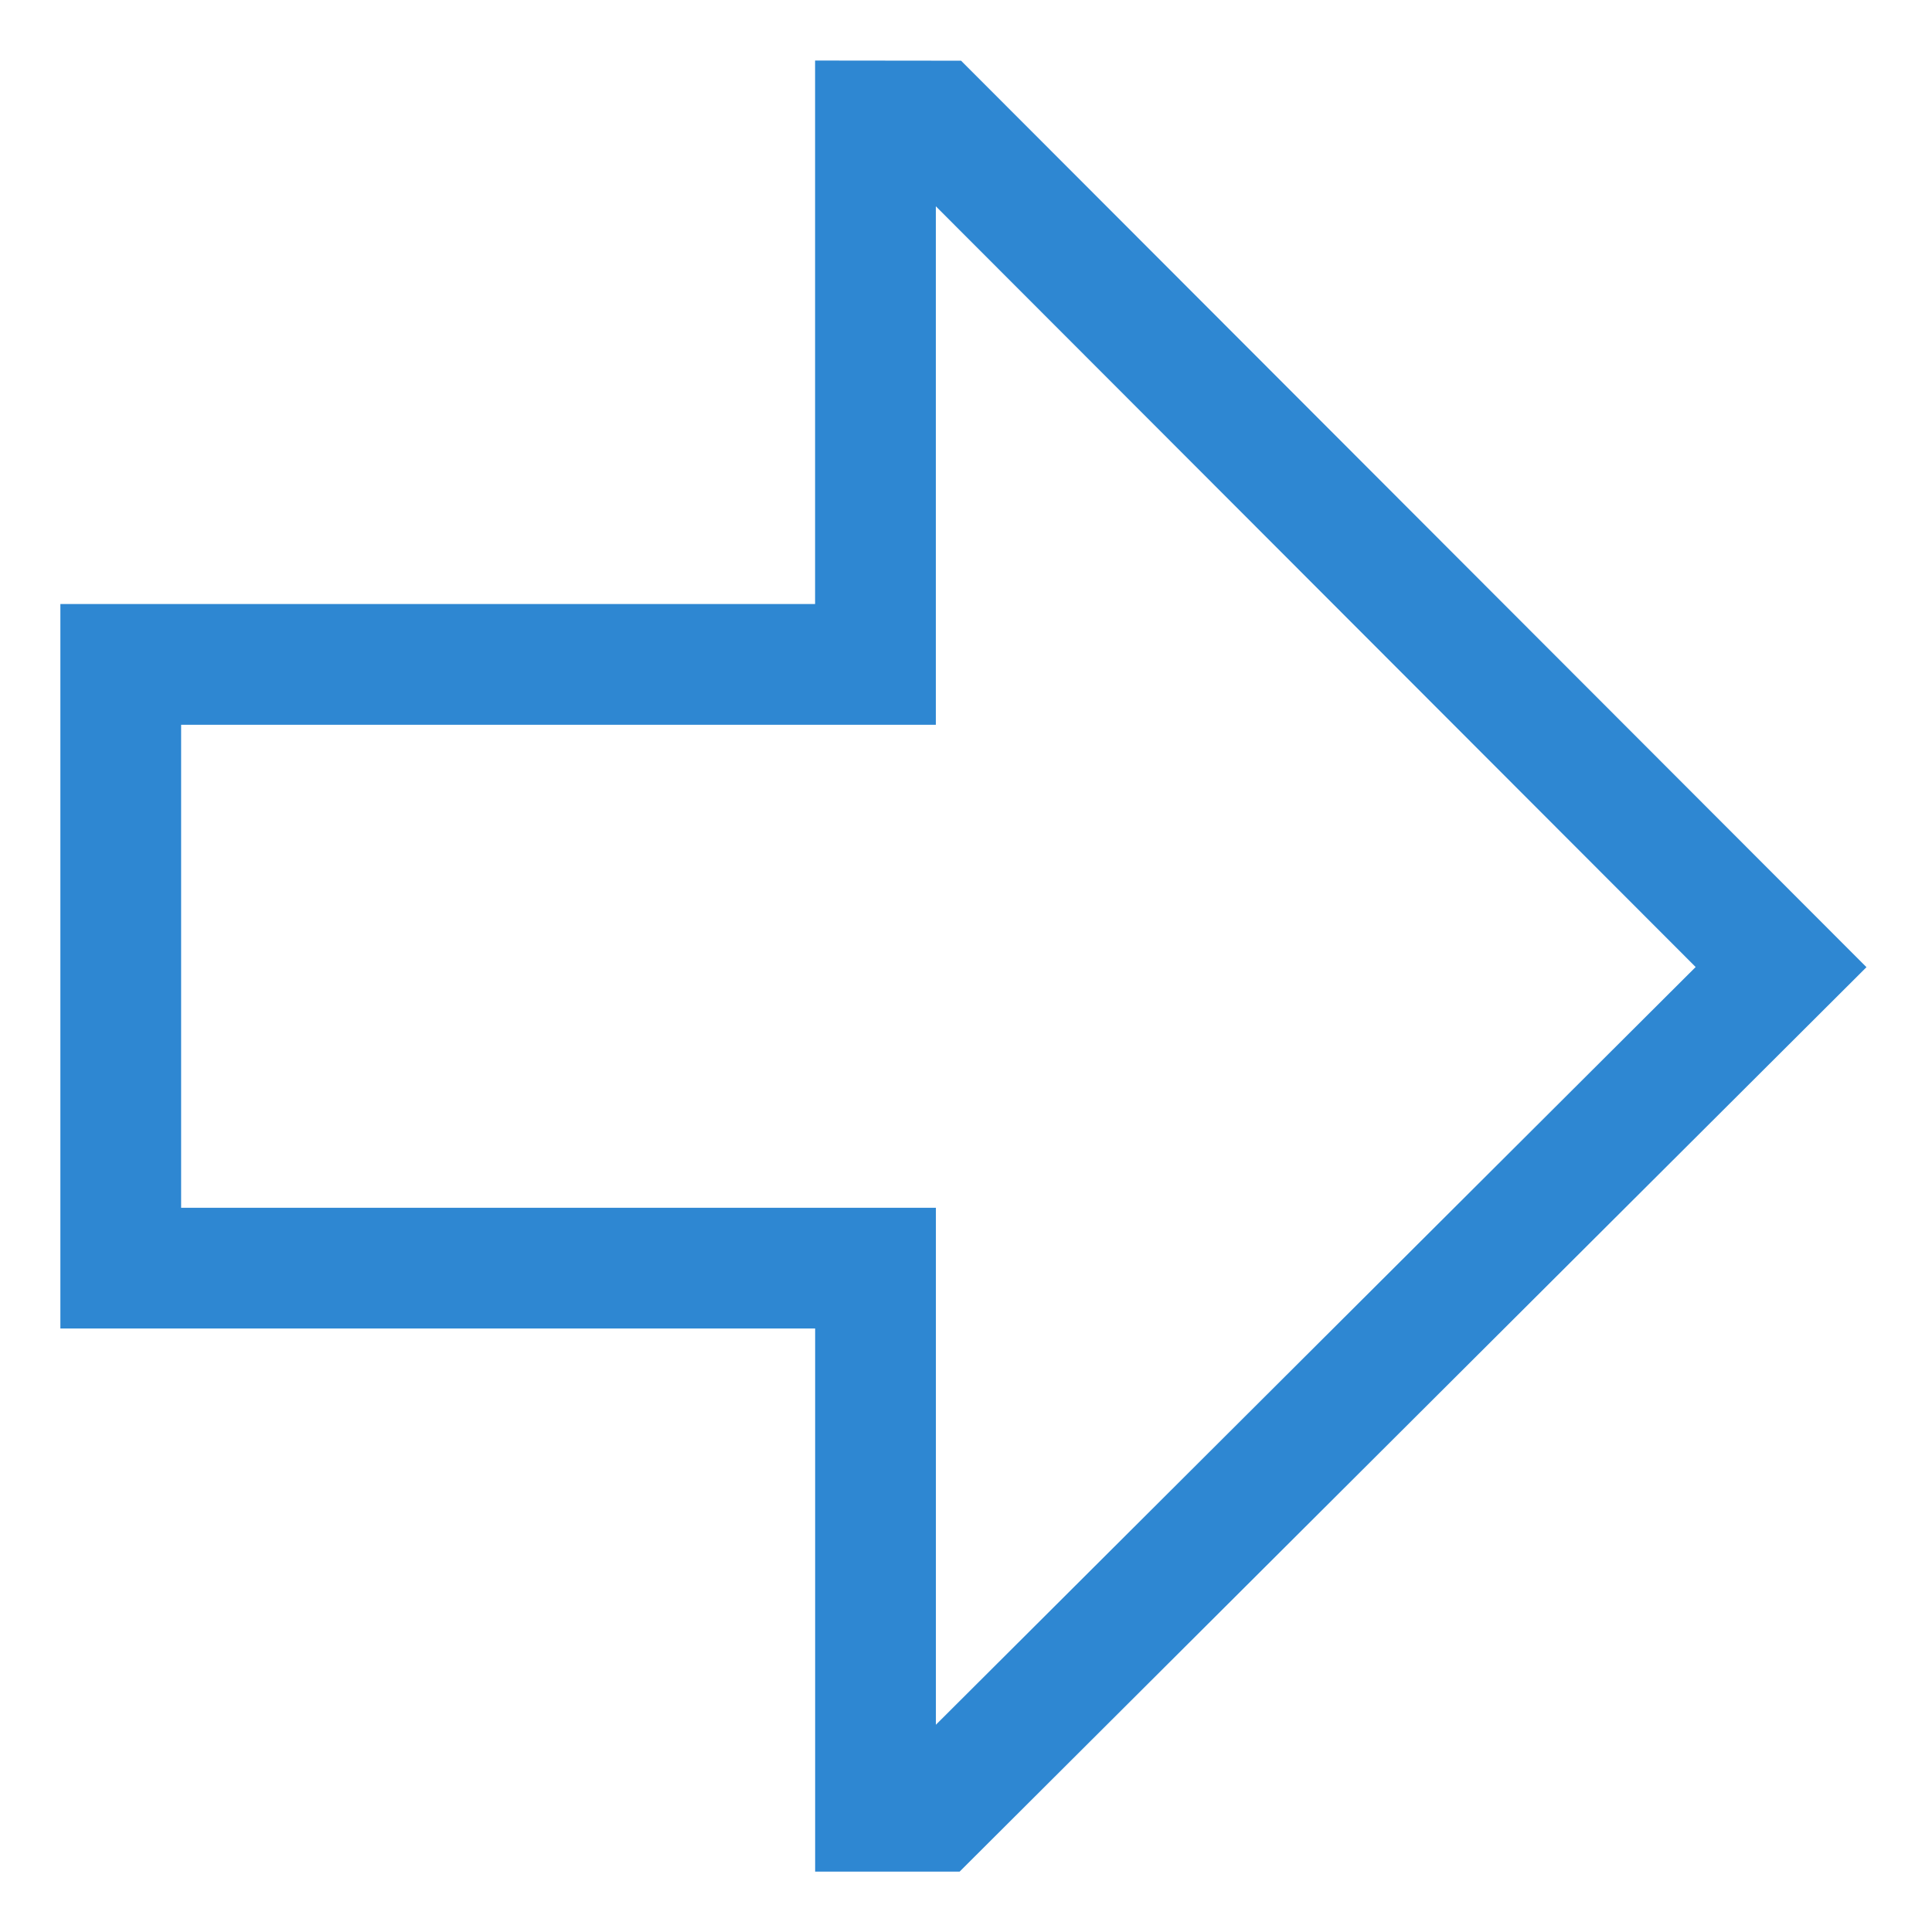
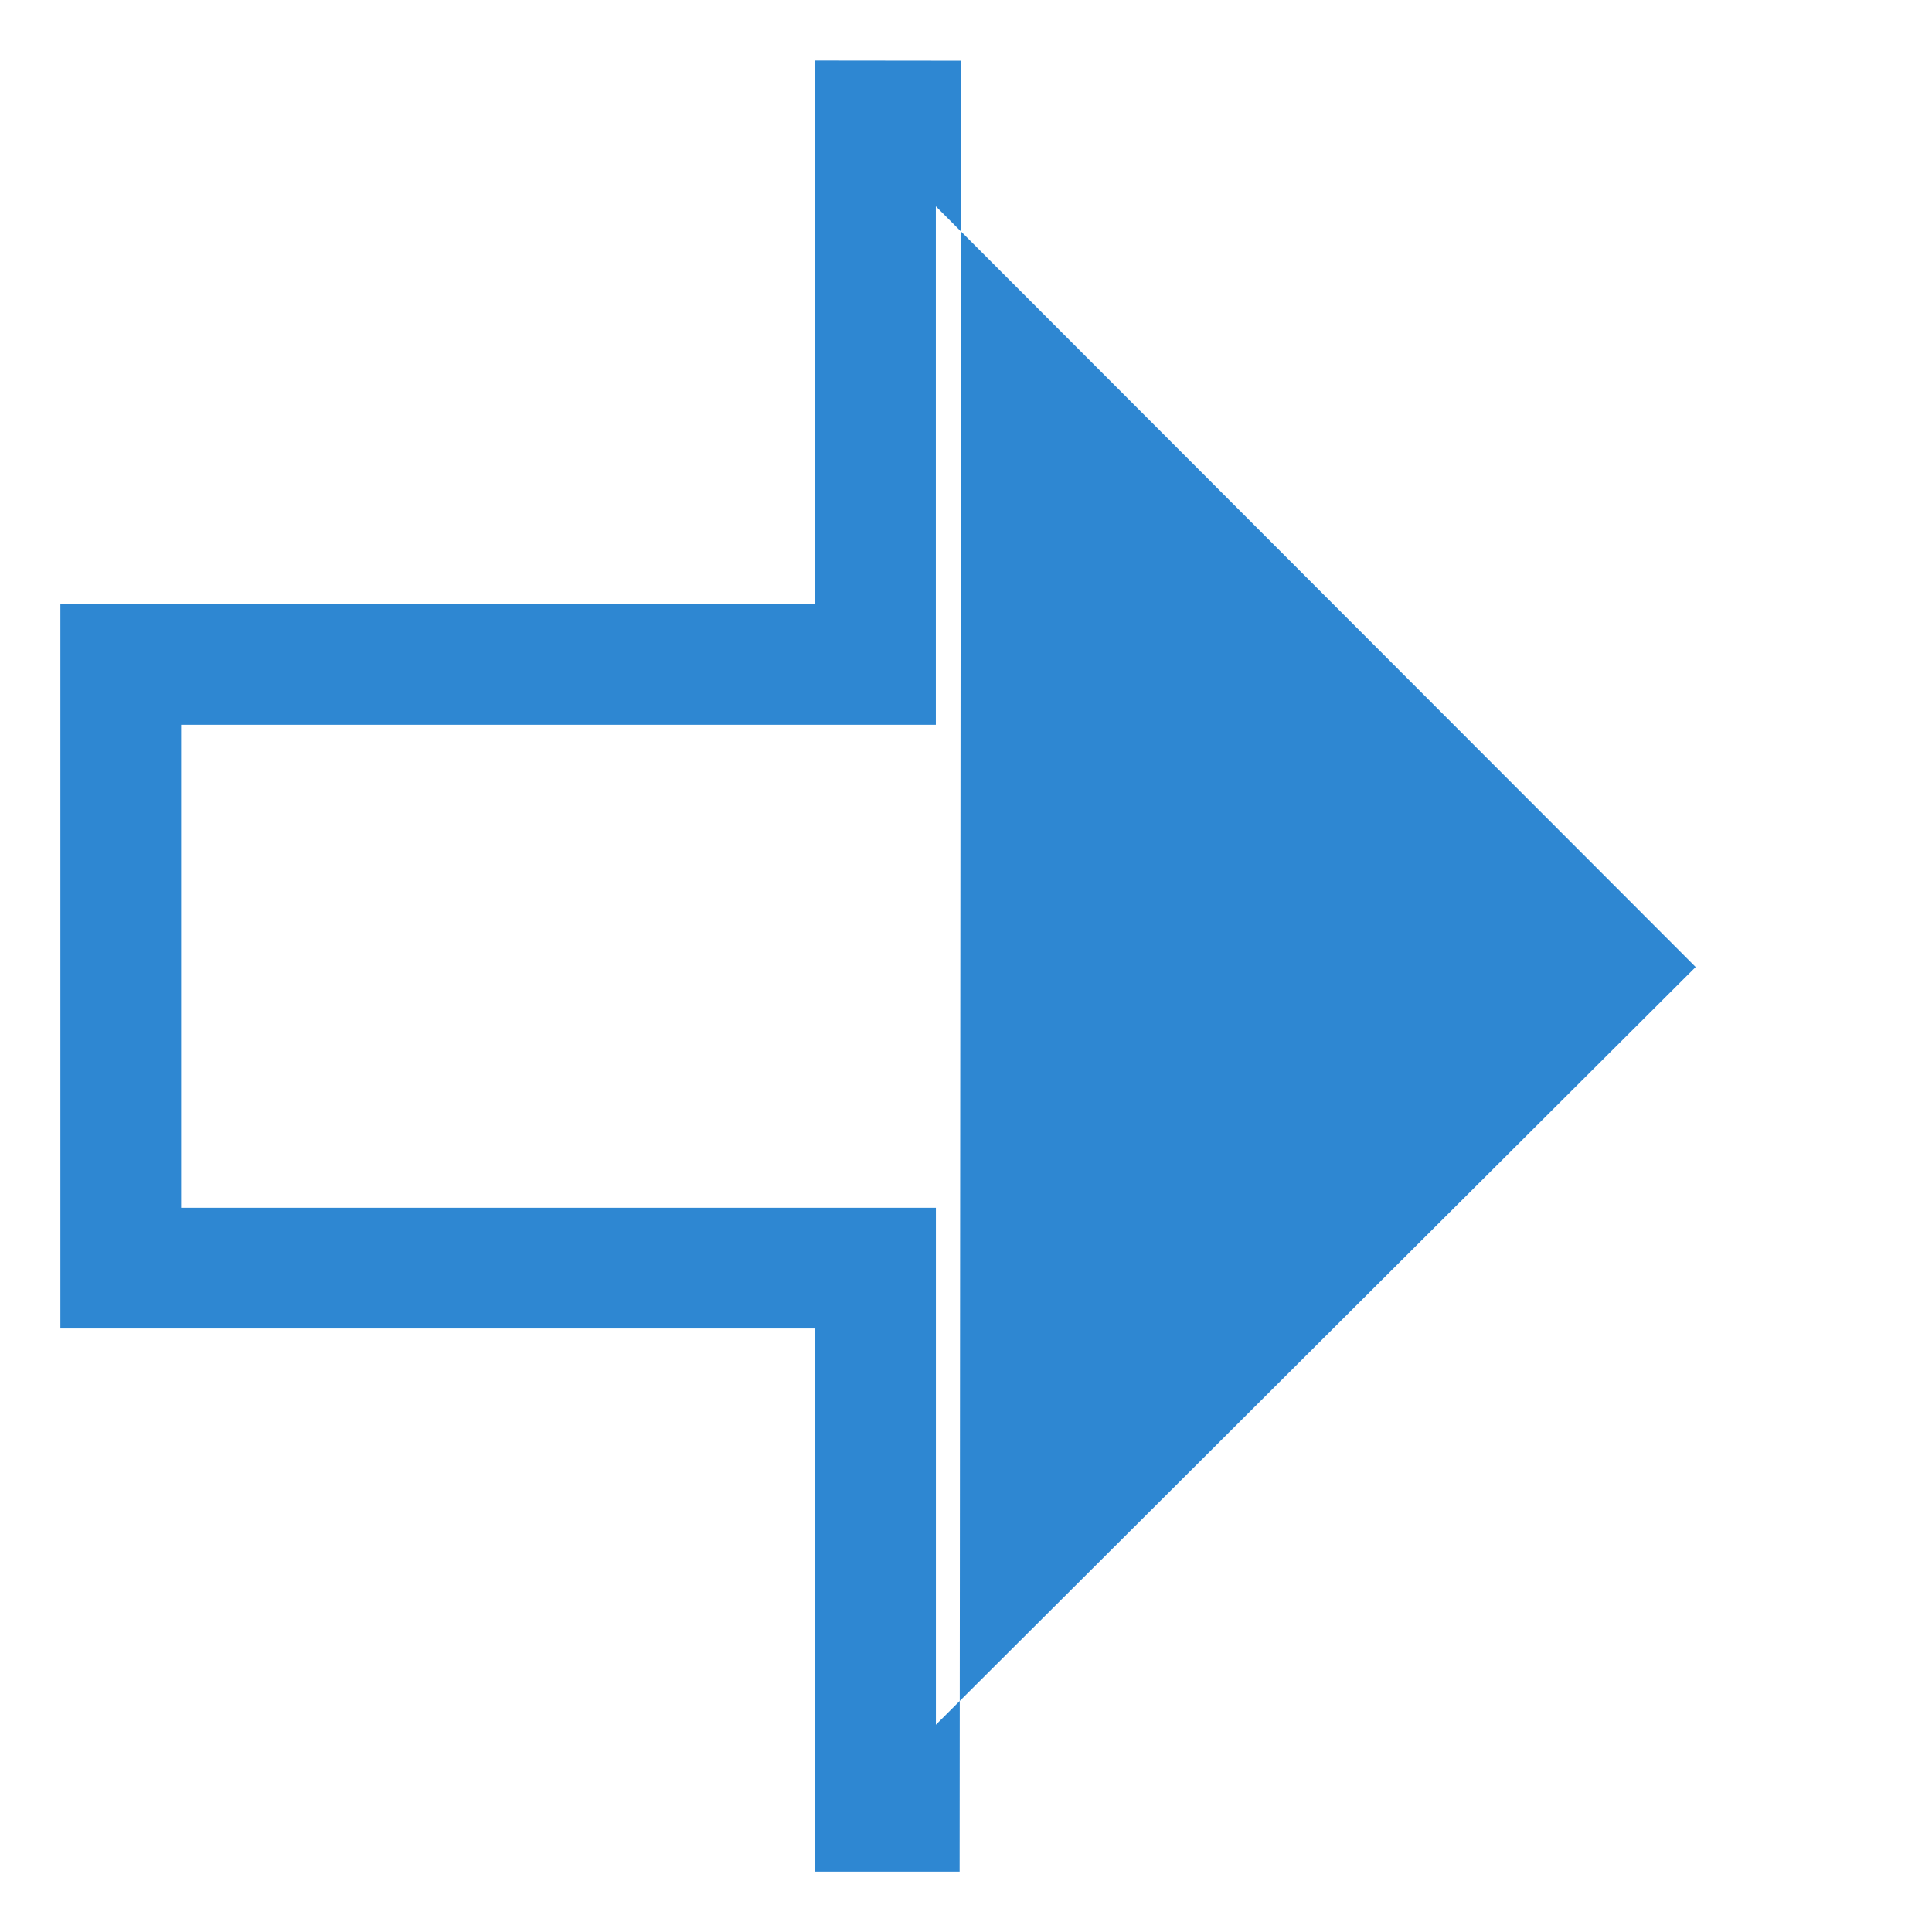
<svg xmlns="http://www.w3.org/2000/svg" width="36" height="36" viewBox="0 0 36 36" fill="none">
-   <path d="M17.881 34.875H15.189L15.189 24.755H1.125V11.255H15.188L15.188 1.128L17.908 1.131L34.779 18.022L17.881 34.875ZM3.375 22.505H17.439L17.439 32.138L31.596 18.019L17.438 3.844L17.438 13.505H3.375V22.505Z" fill="#2E87D2" />
+   <path d="M17.881 34.875H15.189L15.189 24.755H1.125V11.255H15.188L15.188 1.128L17.908 1.131L17.881 34.875ZM3.375 22.505H17.439L17.439 32.138L31.596 18.019L17.438 3.844L17.438 13.505H3.375V22.505Z" fill="#2E87D2" />
</svg>